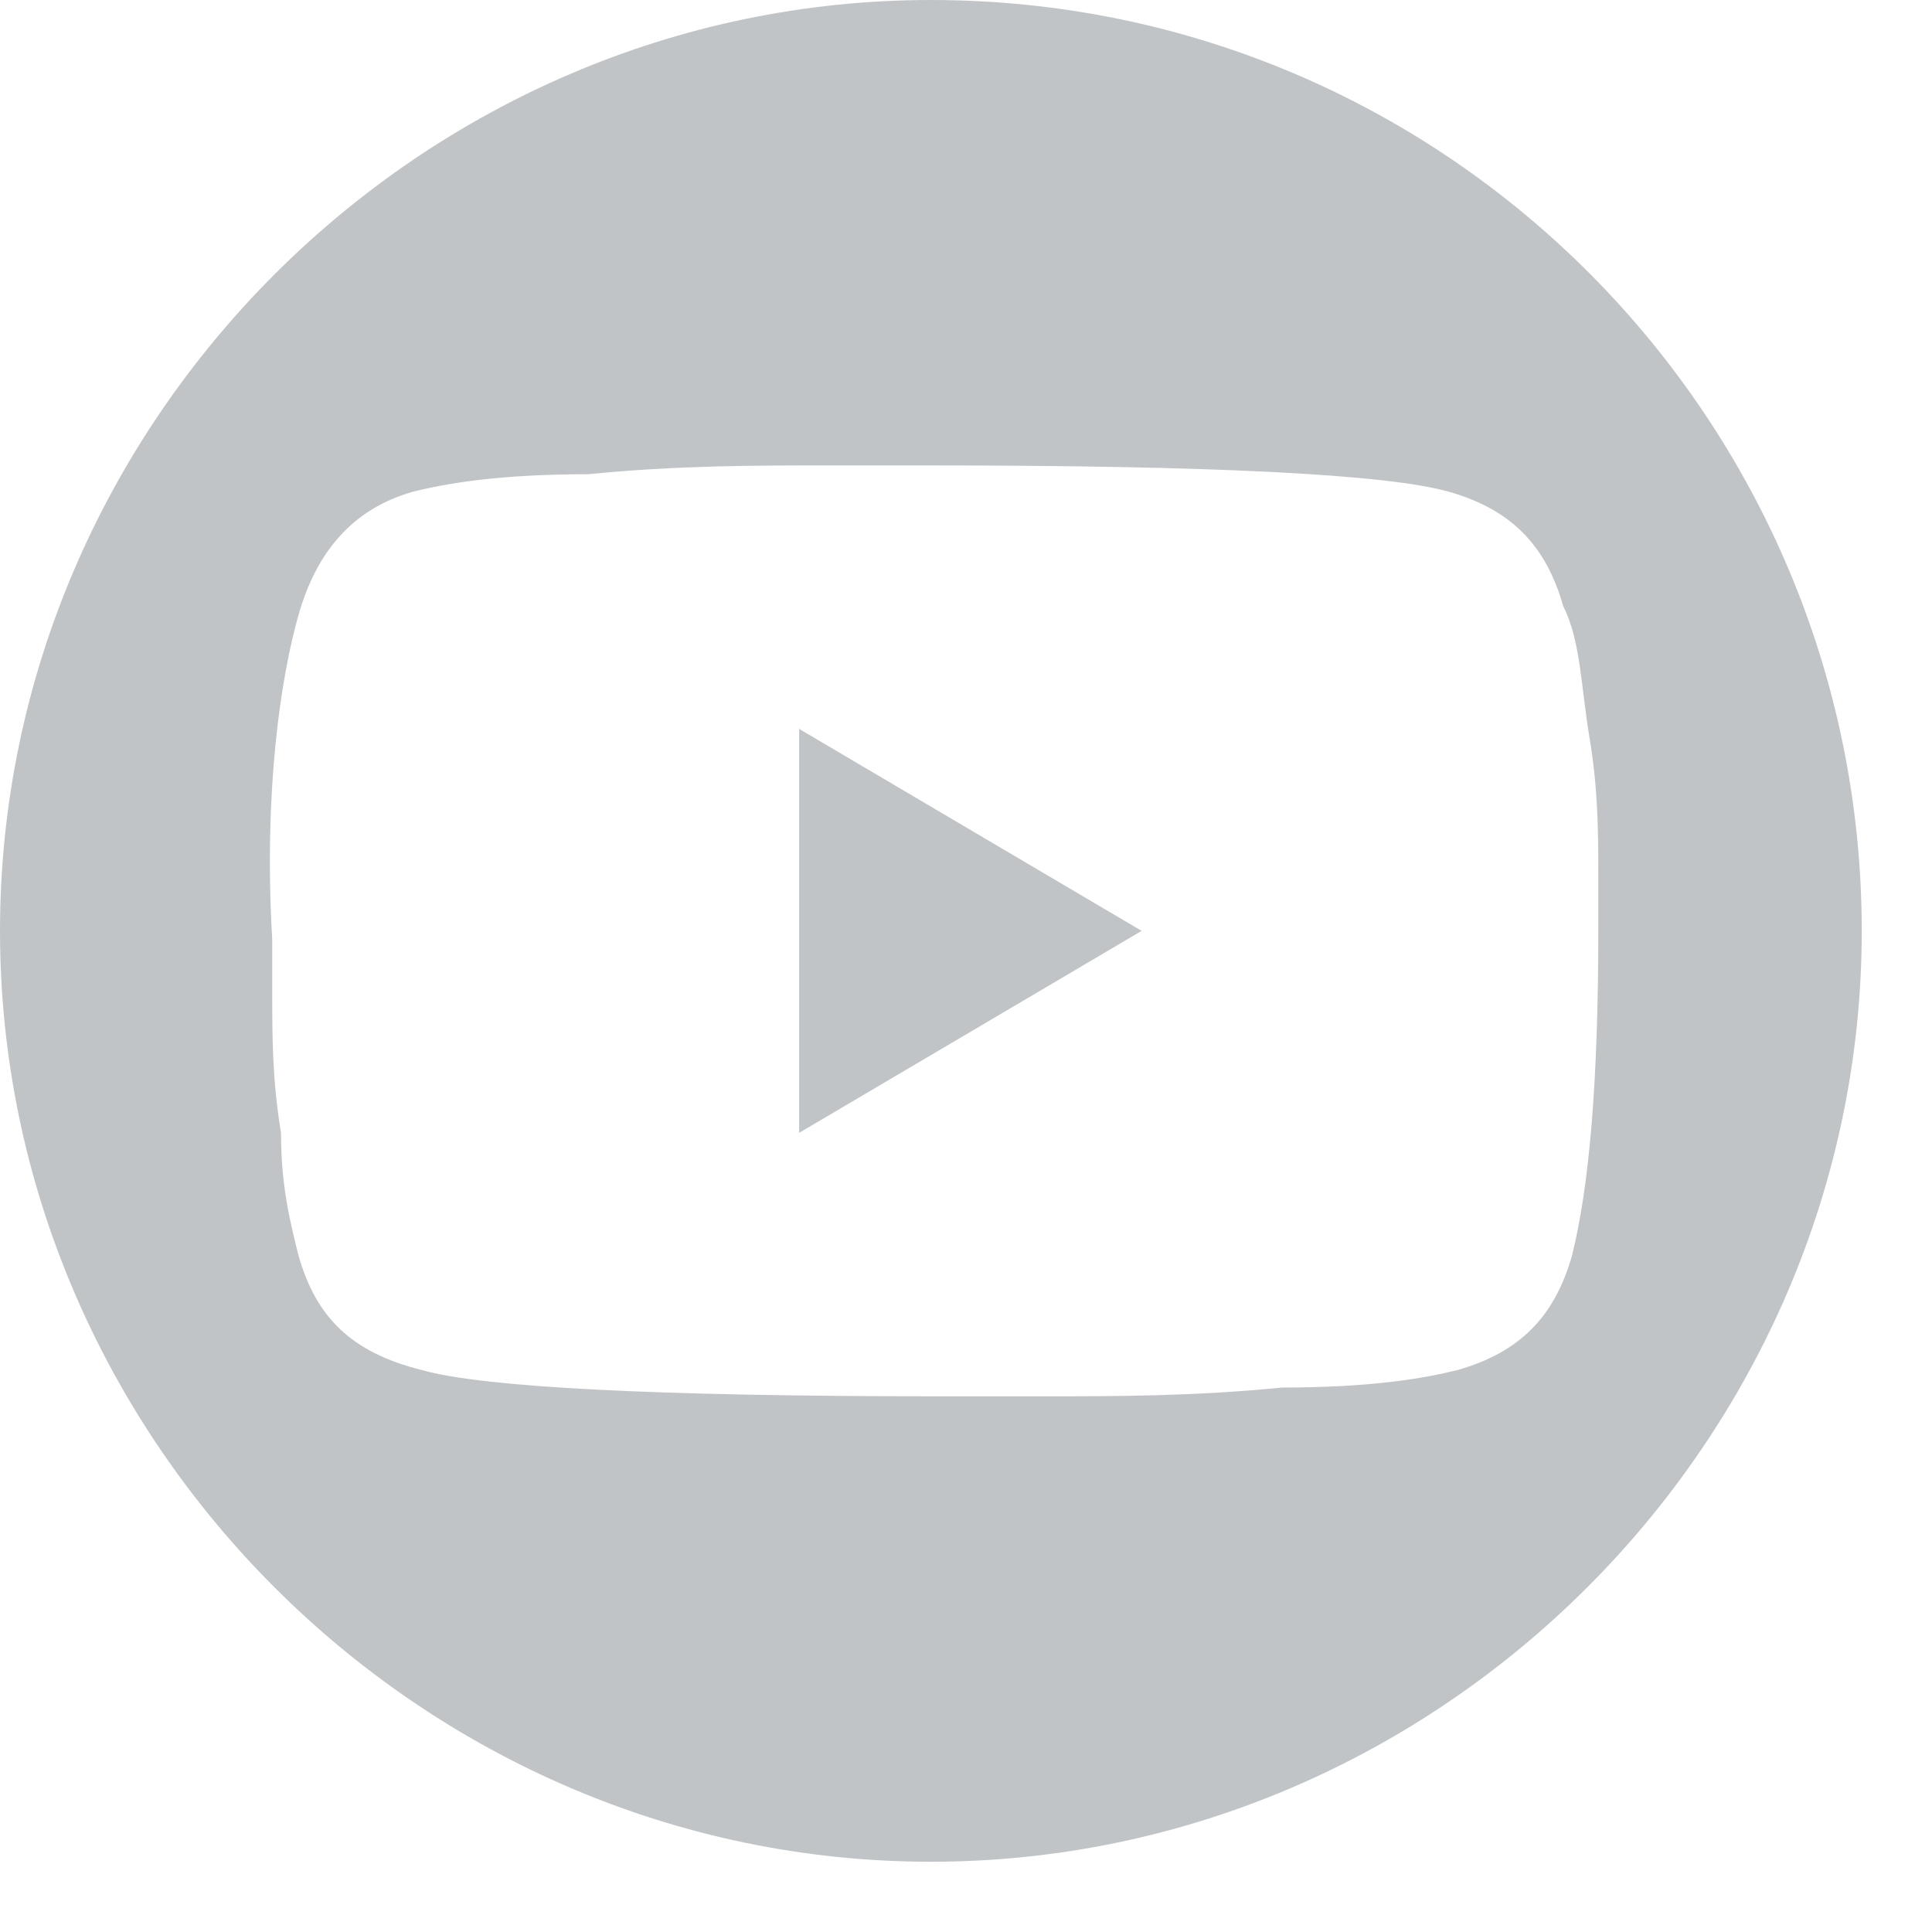
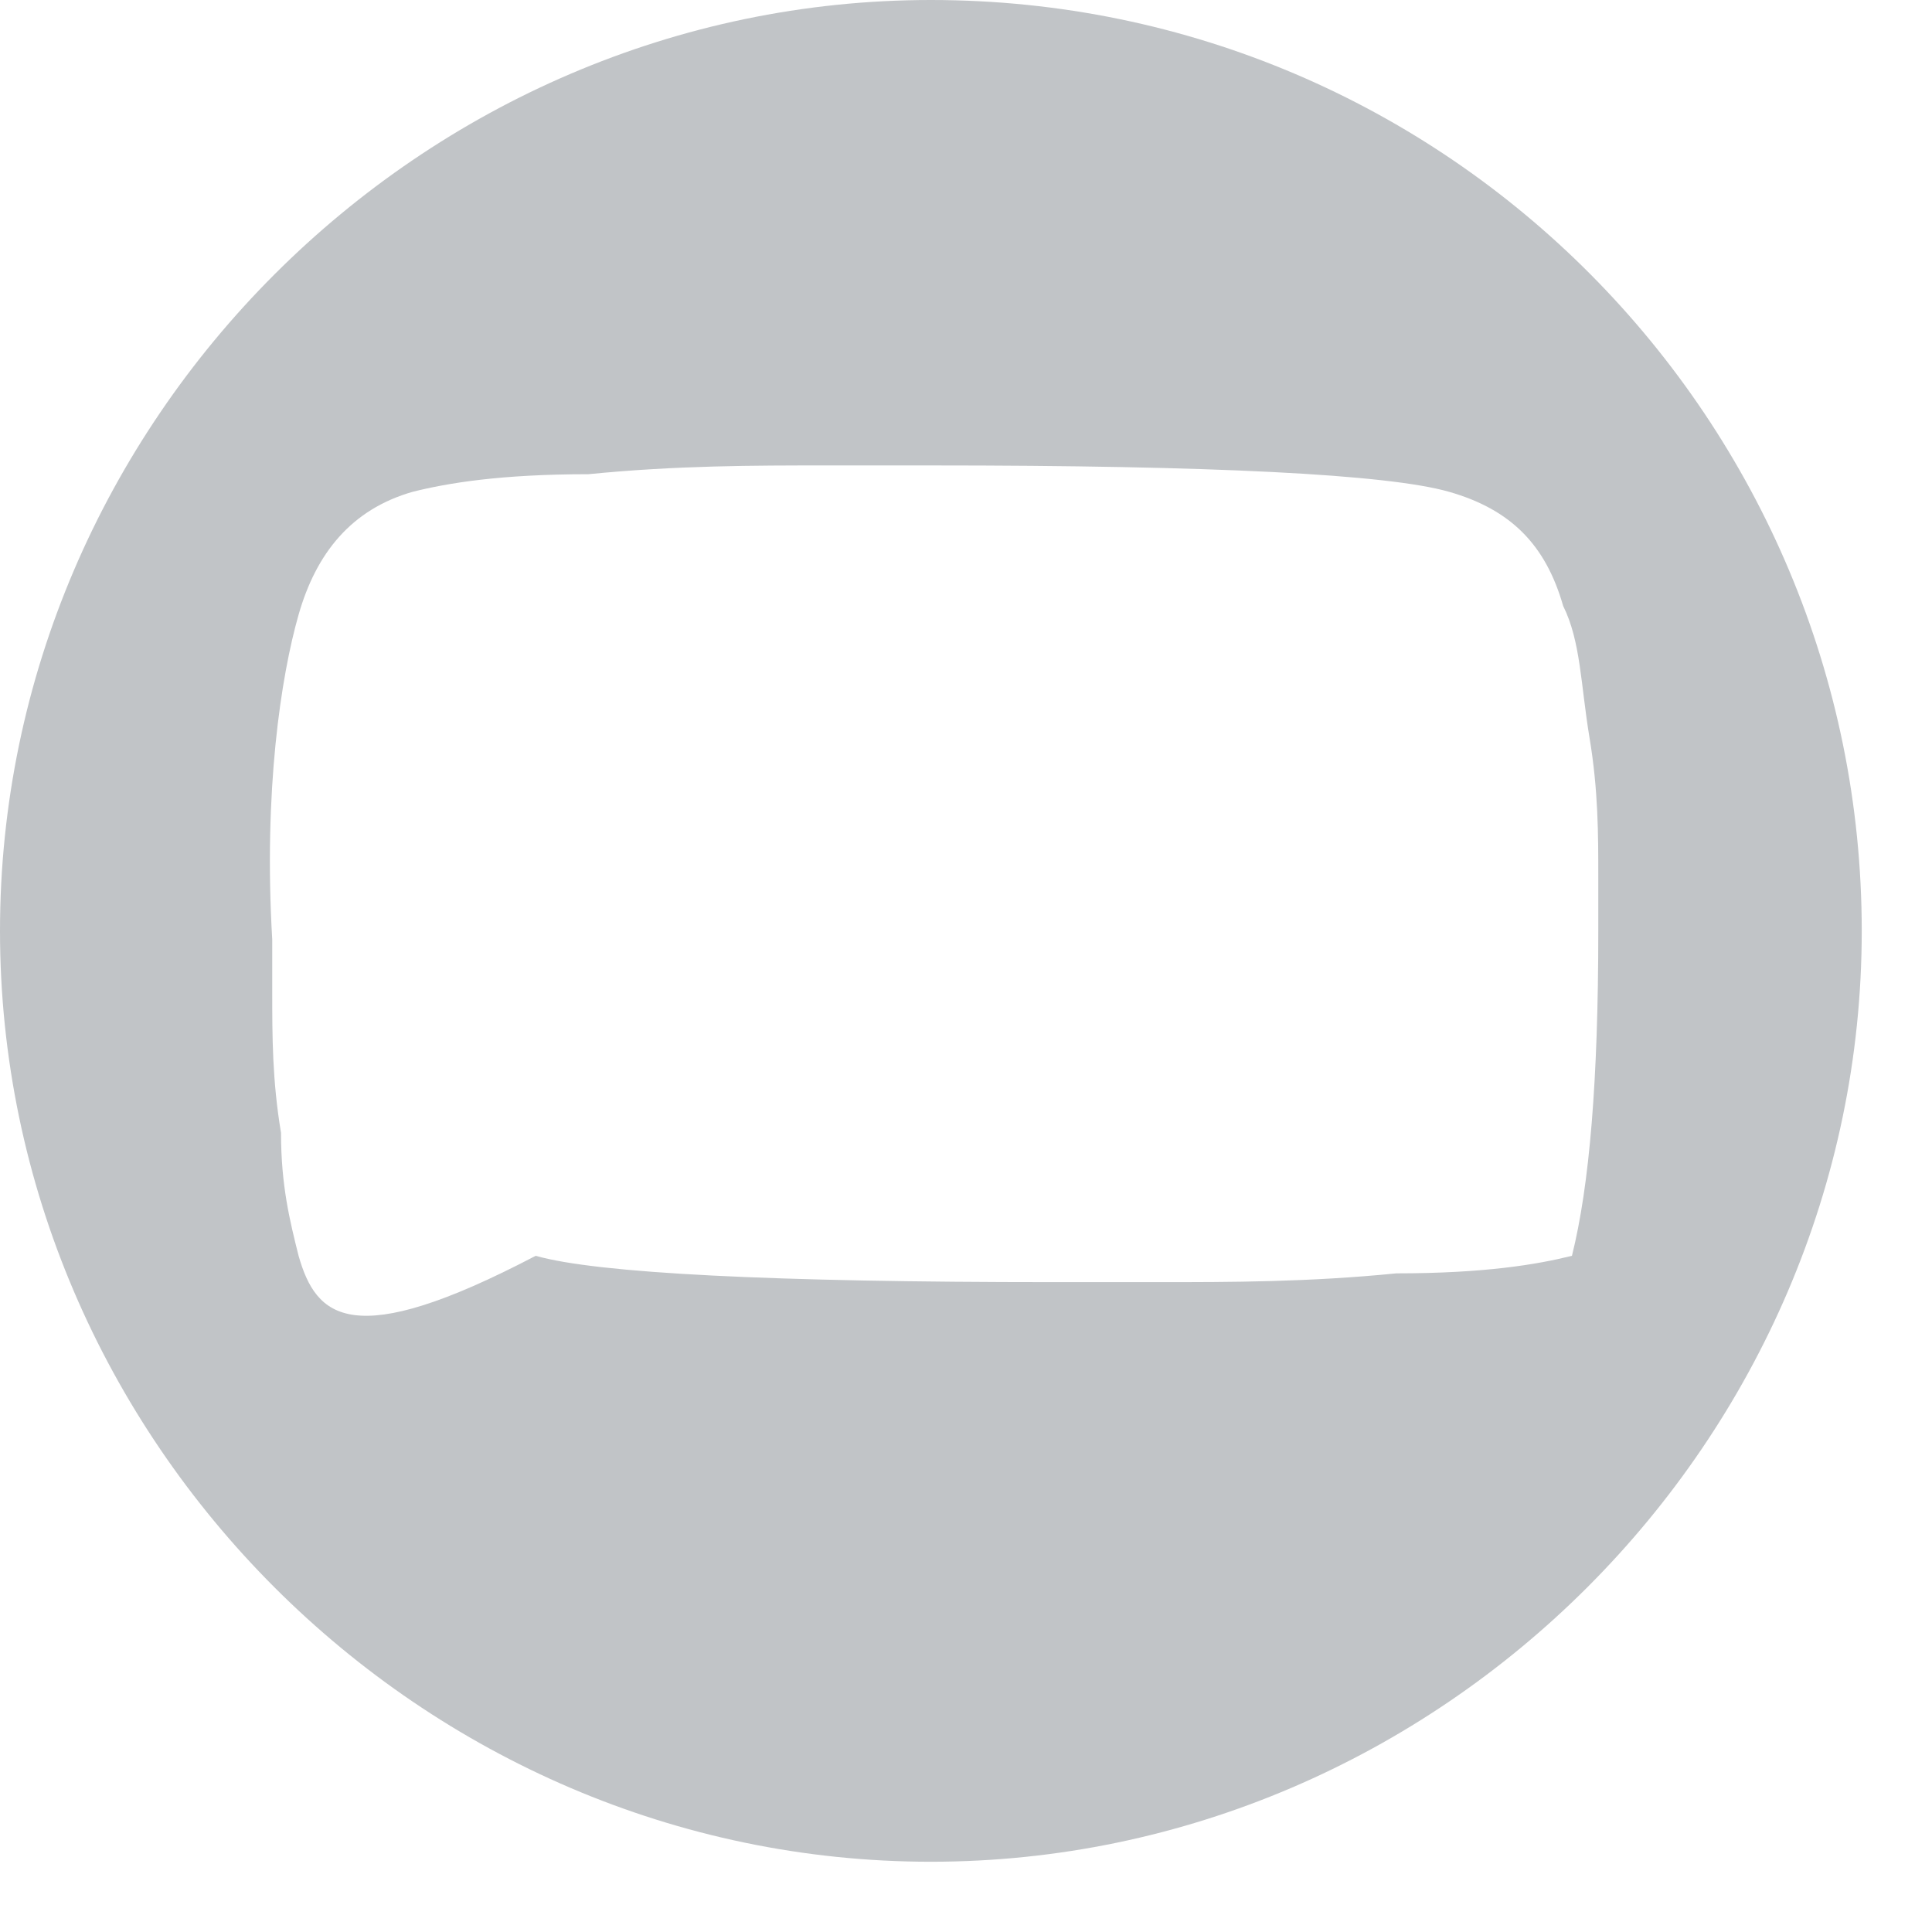
<svg xmlns="http://www.w3.org/2000/svg" version="1.1" id="Layer_1" x="0px" y="0px" viewBox="0 0 22 22" style="enable-background:new 0 0 22 22;" xml:space="preserve">
  <style type="text/css">
	.st0{fill:#C1C4C7;}
</style>
  <g>
-     <polygon class="st0" points="9.1,12.9 13,10.6 9.1,8.3  " />
-     <path class="st0" d="M10.6,0C4.8,0,0,4.8,0,10.6s4.8,10.6,10.6,10.6s10.6-4.8,10.6-10.6S16.5,0,10.6,0z M17.9,14.3   c-0.2,0.7-0.6,1.1-1.3,1.3c-0.4,0.1-1,0.2-2,0.2c-1,0.1-1.9,0.1-2.7,0.1l-1.2,0c-3.2,0-5.2-0.1-5.9-0.3C4,15.4,3.6,15,3.4,14.3   c-0.1-0.4-0.2-0.8-0.2-1.4c-0.1-0.6-0.1-1.1-0.1-1.6l0-0.6C3,9,3.2,7.7,3.4,7C3.6,6.3,4,5.8,4.7,5.6c0.4-0.1,1-0.2,2-0.2   c1-0.1,1.9-0.1,2.7-0.1l1.2,0c3.2,0,5.2,0.1,5.9,0.3c0.7,0.2,1.1,0.6,1.3,1.3C18,7.3,18,7.8,18.1,8.4c0.1,0.6,0.1,1.1,0.1,1.6   l0,0.6C18.2,12.3,18.1,13.5,17.9,14.3z" />
+     <path class="st0" d="M10.6,0C4.8,0,0,4.8,0,10.6s4.8,10.6,10.6,10.6s10.6-4.8,10.6-10.6S16.5,0,10.6,0z M17.9,14.3   c-0.4,0.1-1,0.2-2,0.2c-1,0.1-1.9,0.1-2.7,0.1l-1.2,0c-3.2,0-5.2-0.1-5.9-0.3C4,15.4,3.6,15,3.4,14.3   c-0.1-0.4-0.2-0.8-0.2-1.4c-0.1-0.6-0.1-1.1-0.1-1.6l0-0.6C3,9,3.2,7.7,3.4,7C3.6,6.3,4,5.8,4.7,5.6c0.4-0.1,1-0.2,2-0.2   c1-0.1,1.9-0.1,2.7-0.1l1.2,0c3.2,0,5.2,0.1,5.9,0.3c0.7,0.2,1.1,0.6,1.3,1.3C18,7.3,18,7.8,18.1,8.4c0.1,0.6,0.1,1.1,0.1,1.6   l0,0.6C18.2,12.3,18.1,13.5,17.9,14.3z" />
  </g>
</svg>